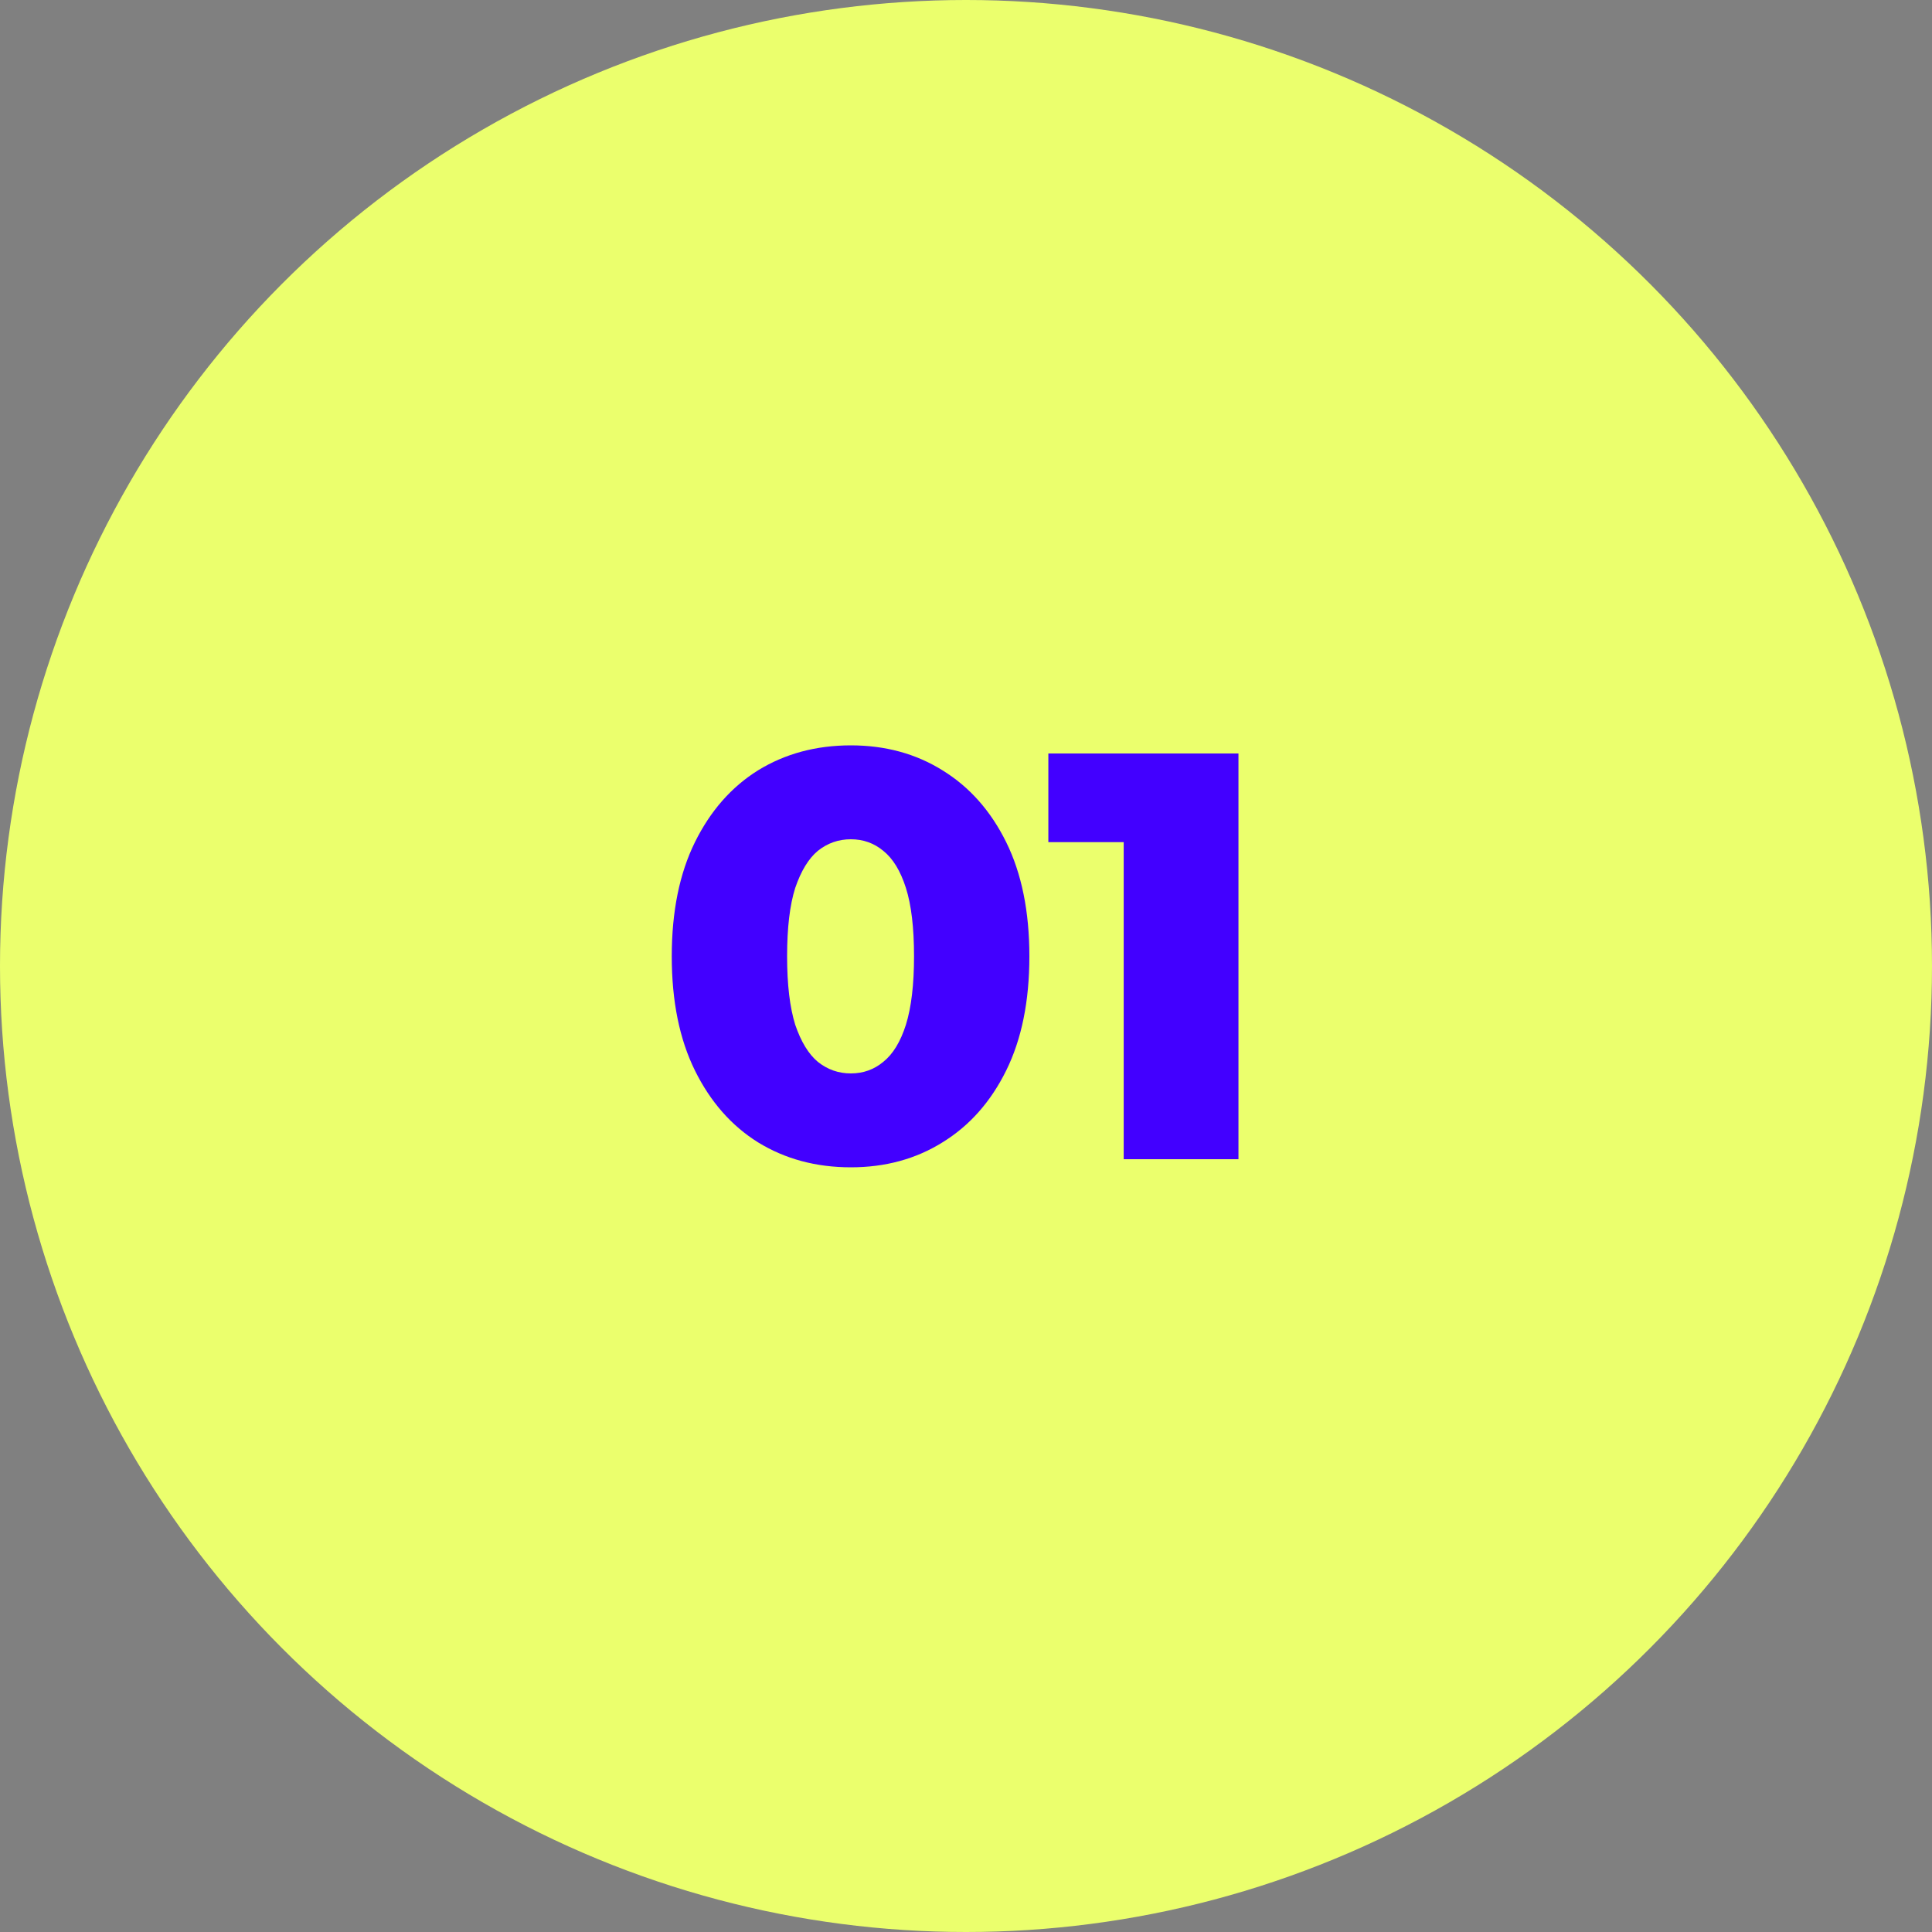
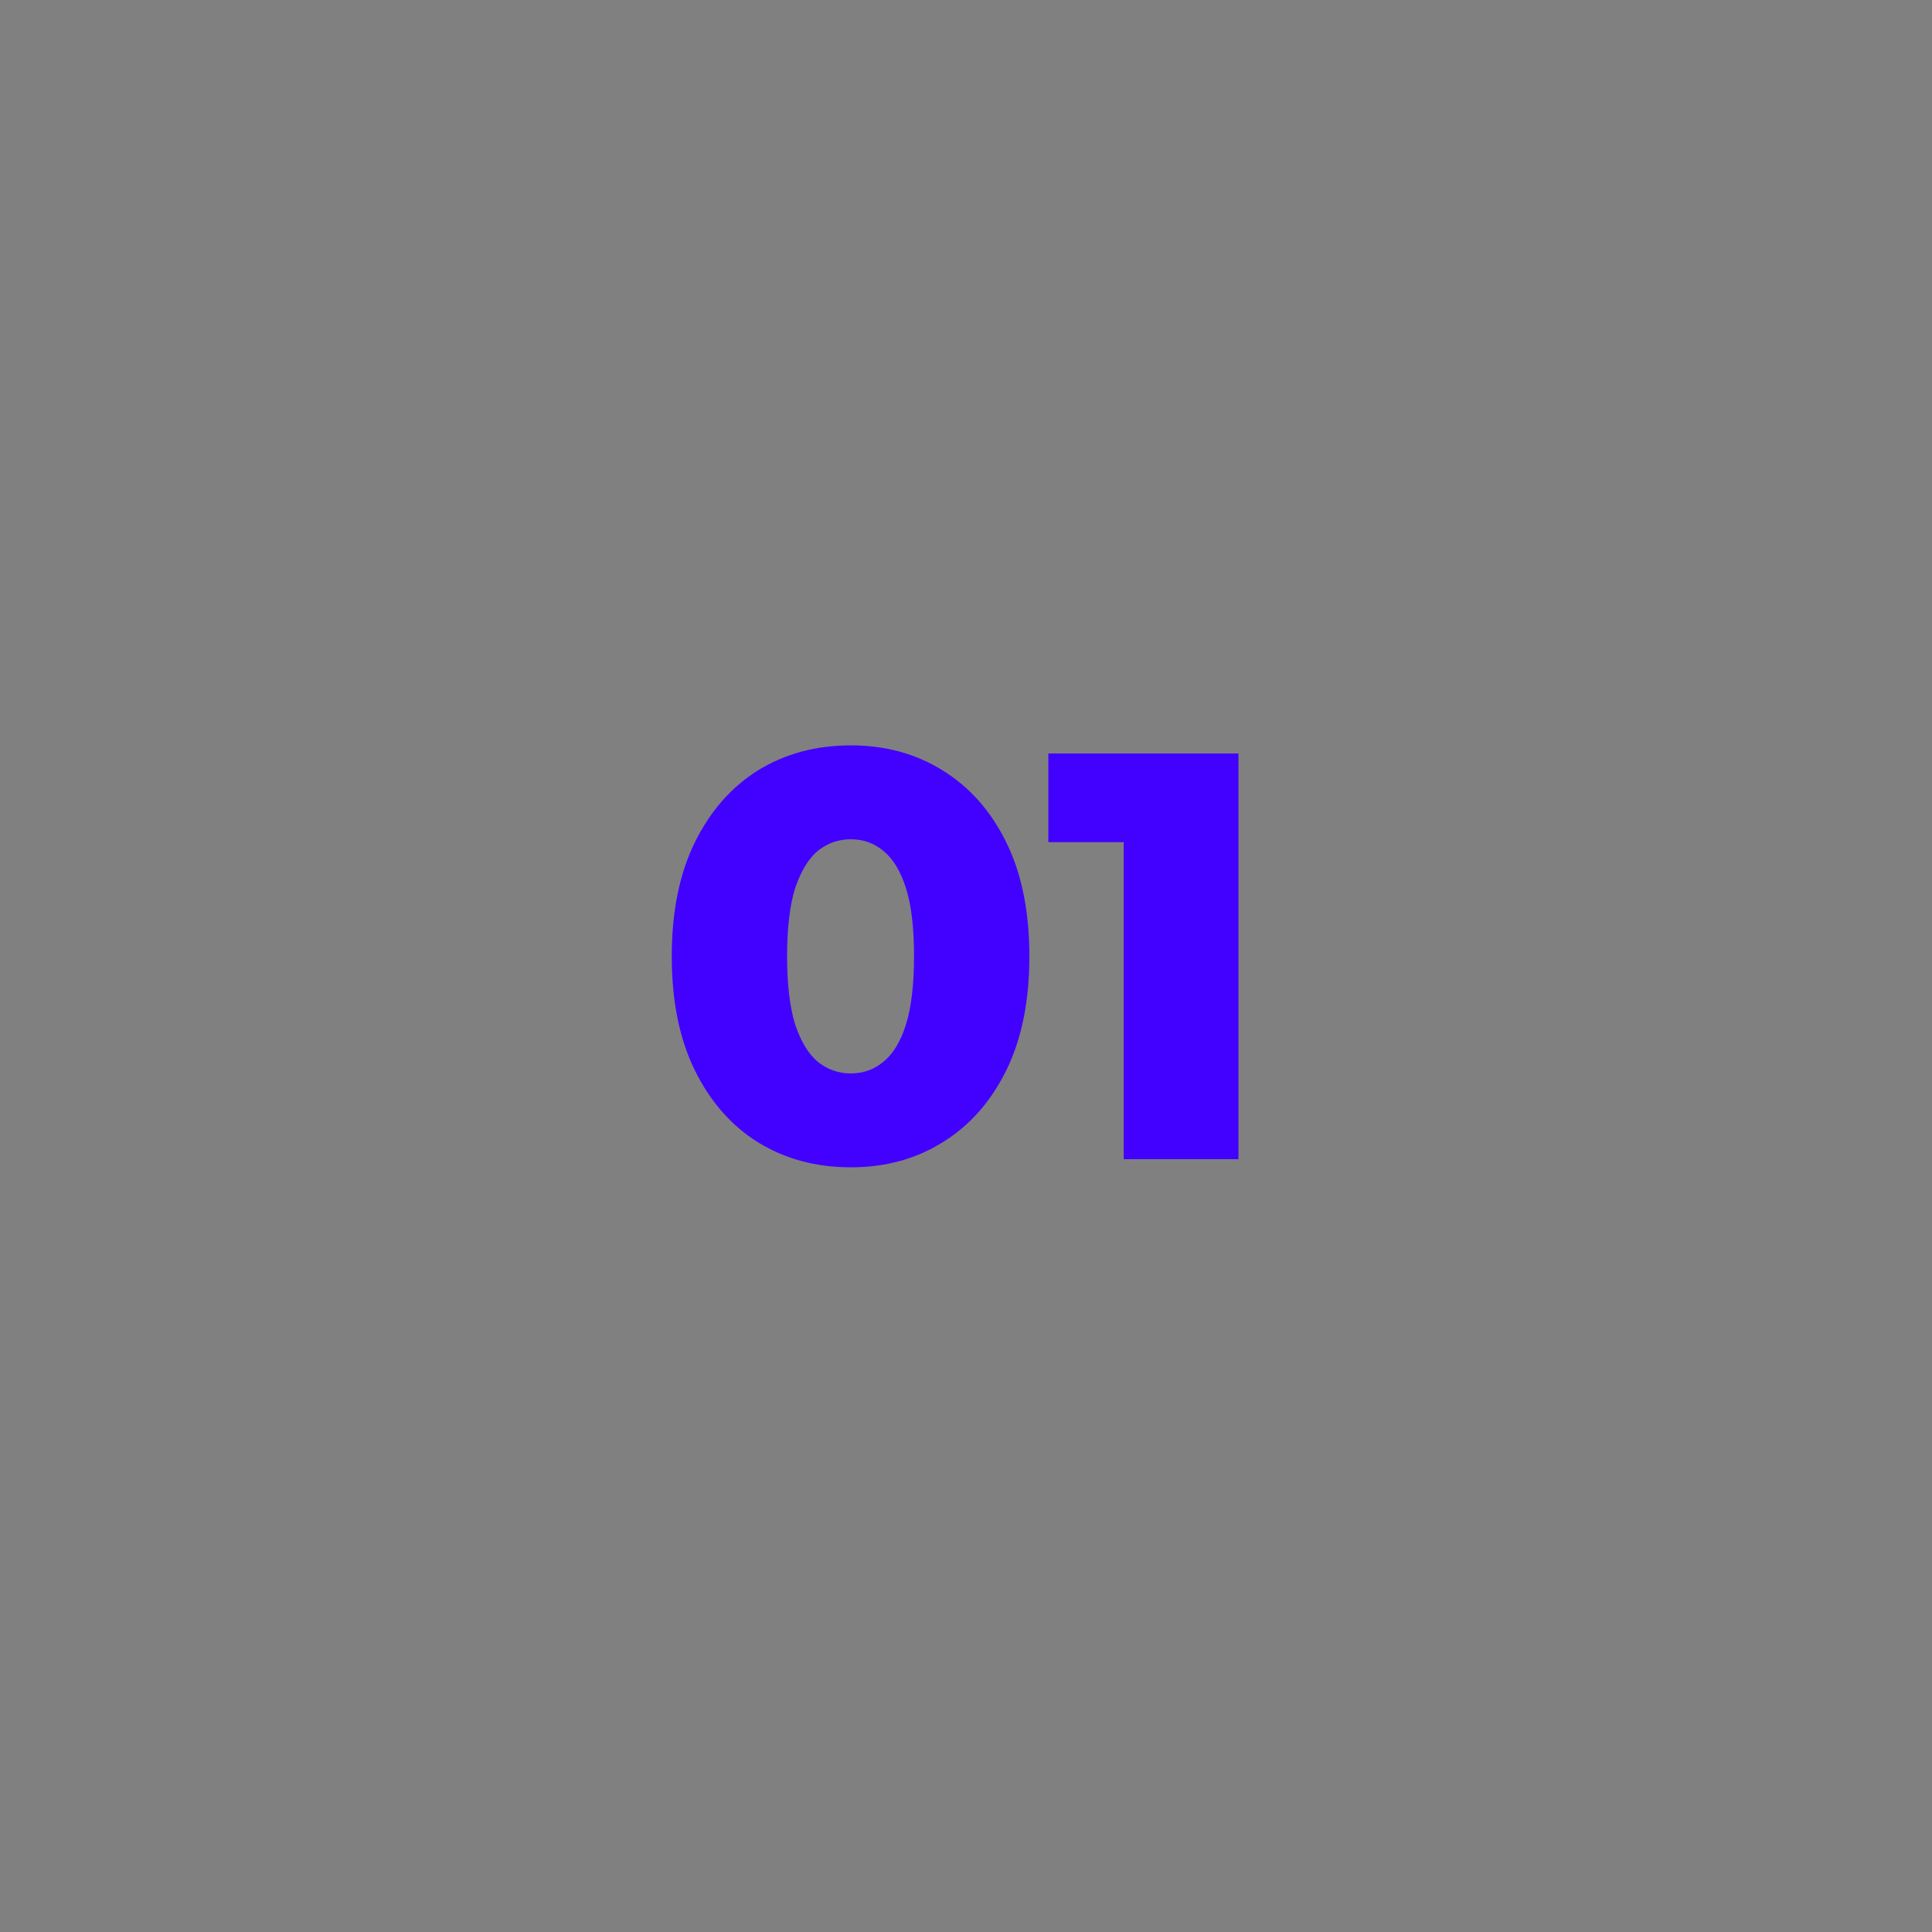
<svg xmlns="http://www.w3.org/2000/svg" width="80" height="80" viewBox="0 0 80 80" fill="none">
  <rect x="0" y="0" width="80" height="80" fill="#808080" stroke="none" />
-   <circle cx="40" cy="40" r="40" fill="#EBFF6D" />
  <path d="M35.232 48.336C33.792 48.336 32.512 47.992 31.392 47.304C30.288 46.616 29.416 45.624 28.776 44.328C28.136 43.032 27.816 41.456 27.816 39.6C27.816 37.744 28.136 36.168 28.776 34.872C29.416 33.576 30.288 32.584 31.392 31.896C32.512 31.208 33.792 30.864 35.232 30.864C36.656 30.864 37.92 31.208 39.024 31.896C40.144 32.584 41.024 33.576 41.664 34.872C42.304 36.168 42.624 37.744 42.624 39.6C42.624 41.456 42.304 43.032 41.664 44.328C41.024 45.624 40.144 46.616 39.024 47.304C37.92 47.992 36.656 48.336 35.232 48.336ZM35.232 44.448C35.744 44.448 36.192 44.288 36.576 43.968C36.976 43.648 37.288 43.136 37.512 42.432C37.736 41.712 37.848 40.768 37.848 39.6C37.848 38.416 37.736 37.472 37.512 36.768C37.288 36.064 36.976 35.552 36.576 35.232C36.192 34.912 35.744 34.752 35.232 34.752C34.72 34.752 34.264 34.912 33.864 35.232C33.48 35.552 33.168 36.064 32.928 36.768C32.704 37.472 32.592 38.416 32.592 39.6C32.592 40.768 32.704 41.712 32.928 42.432C33.168 43.136 33.48 43.648 33.864 43.968C34.264 44.288 34.72 44.448 35.232 44.448ZM46.53 48V32.904L48.57 34.872H43.41V31.2H51.282V48H46.53Z" fill="#4200FF" />
</svg>